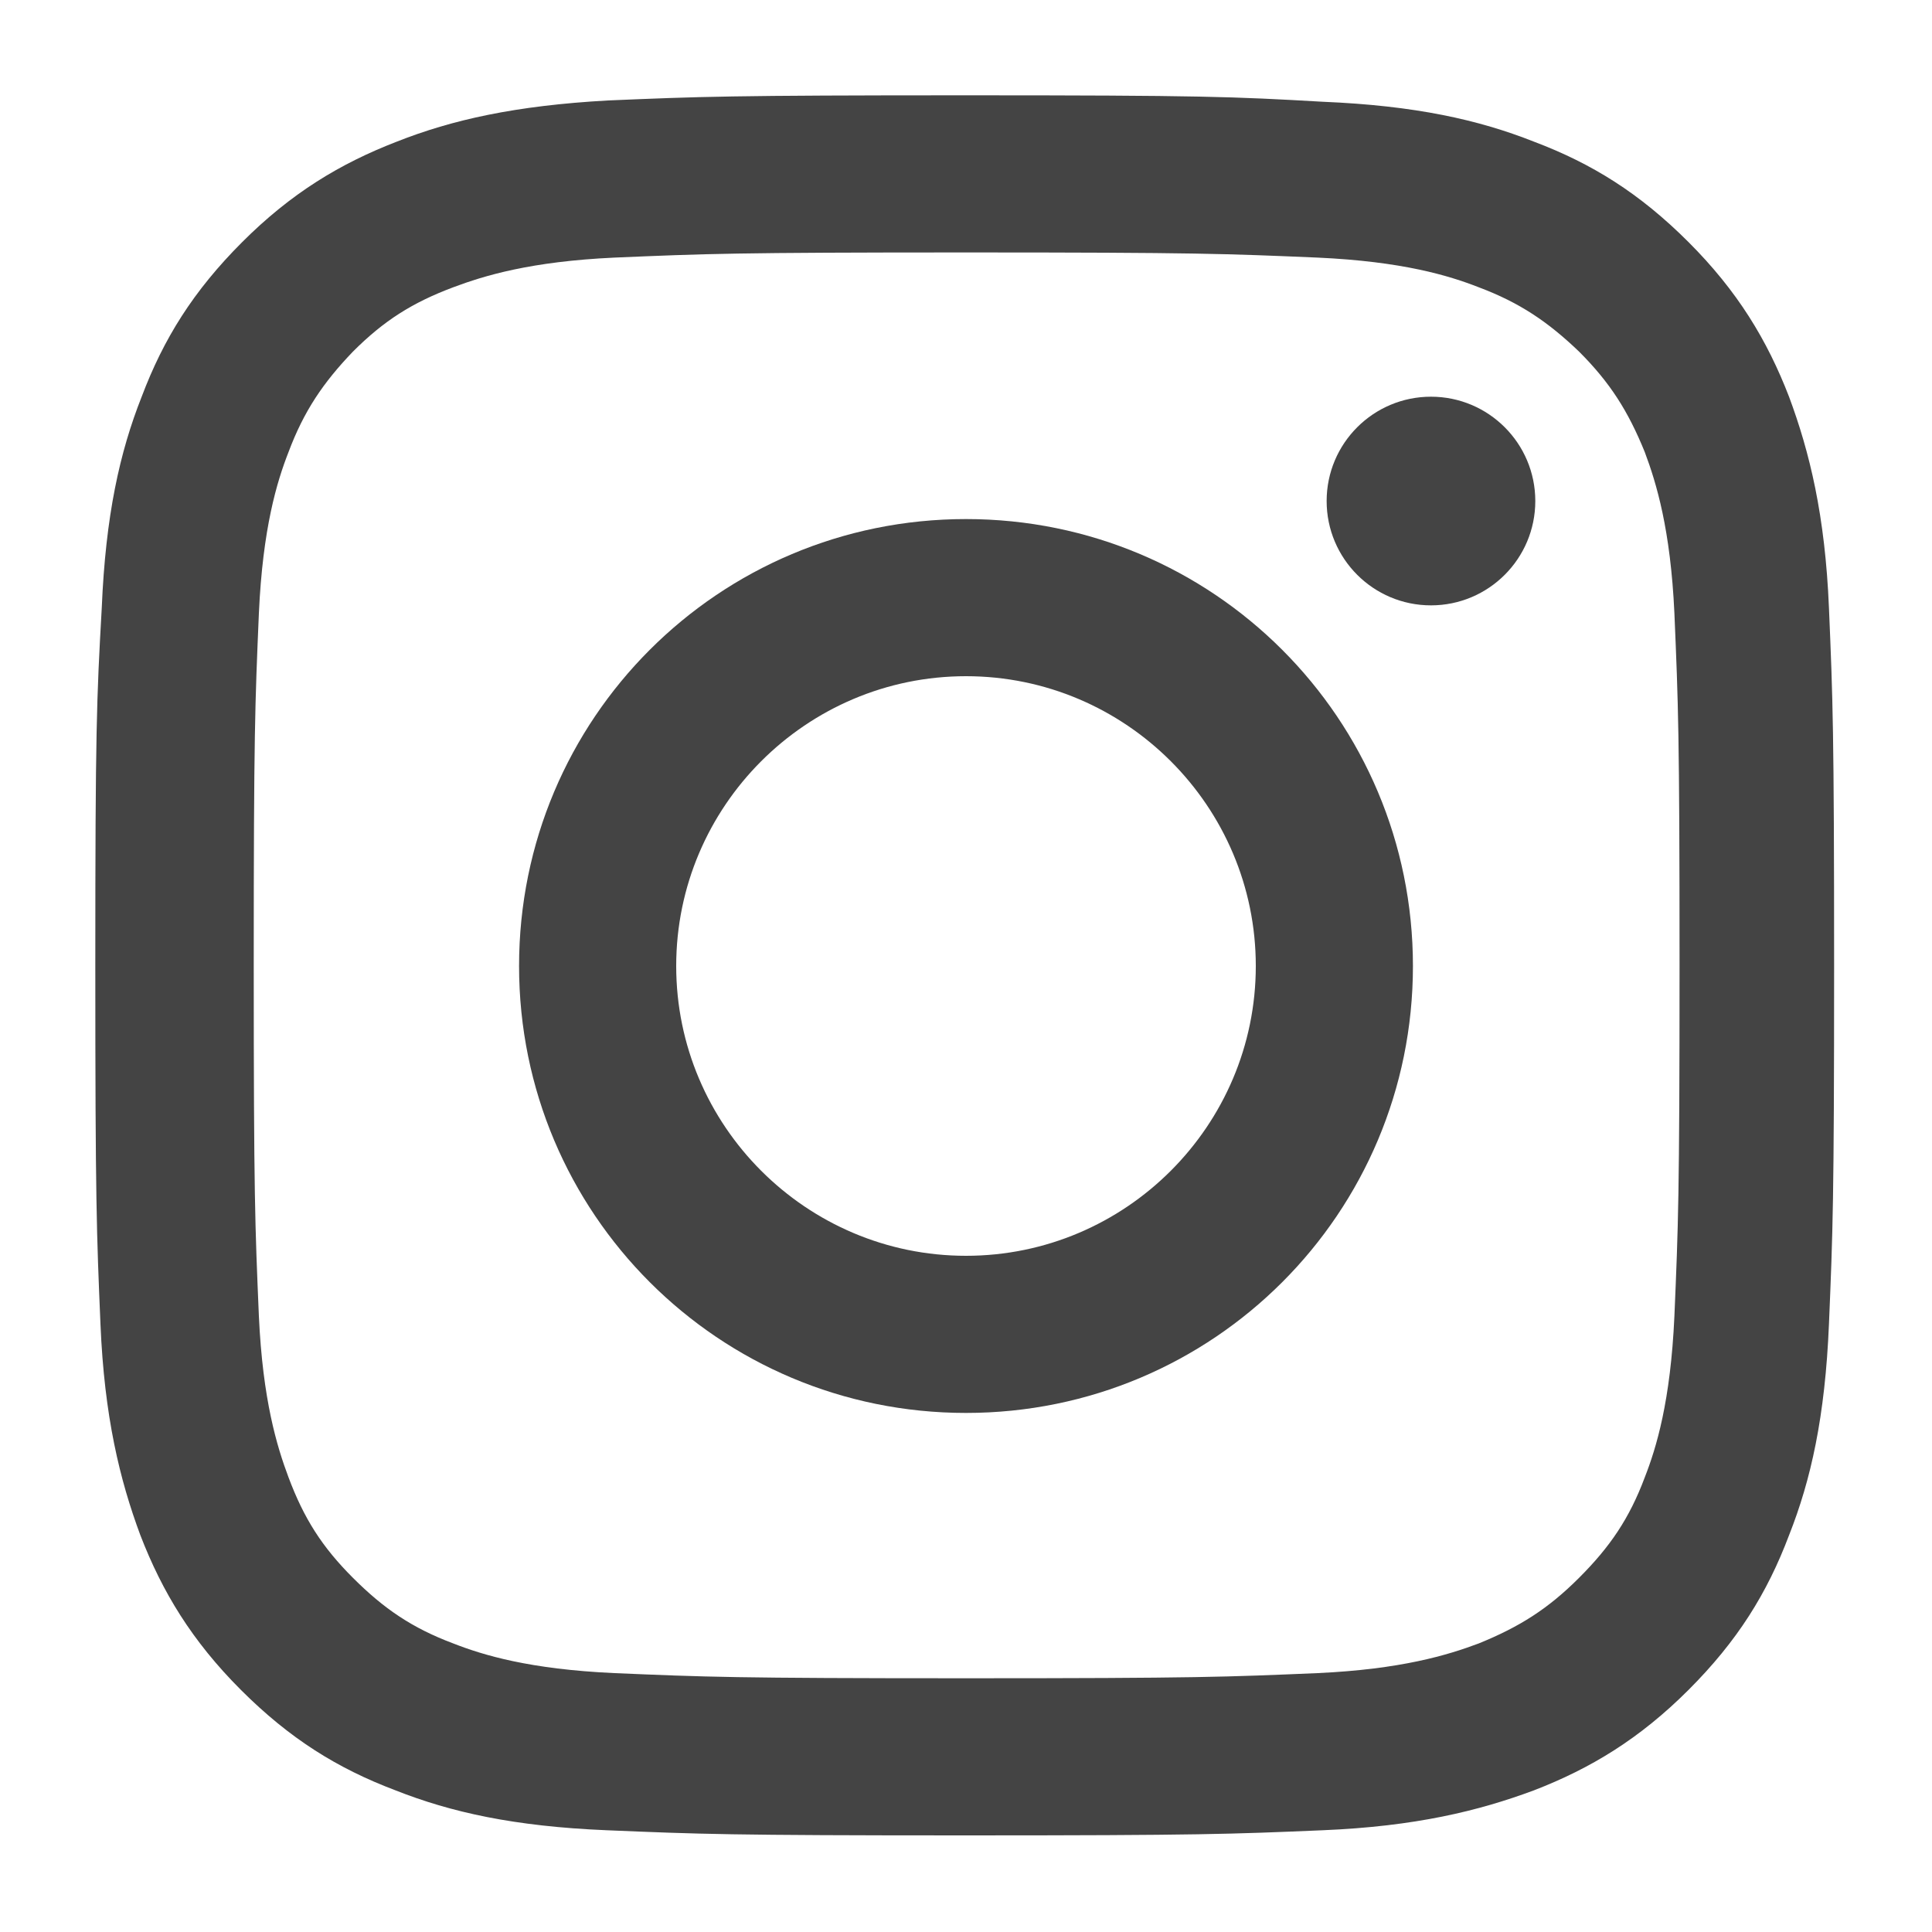
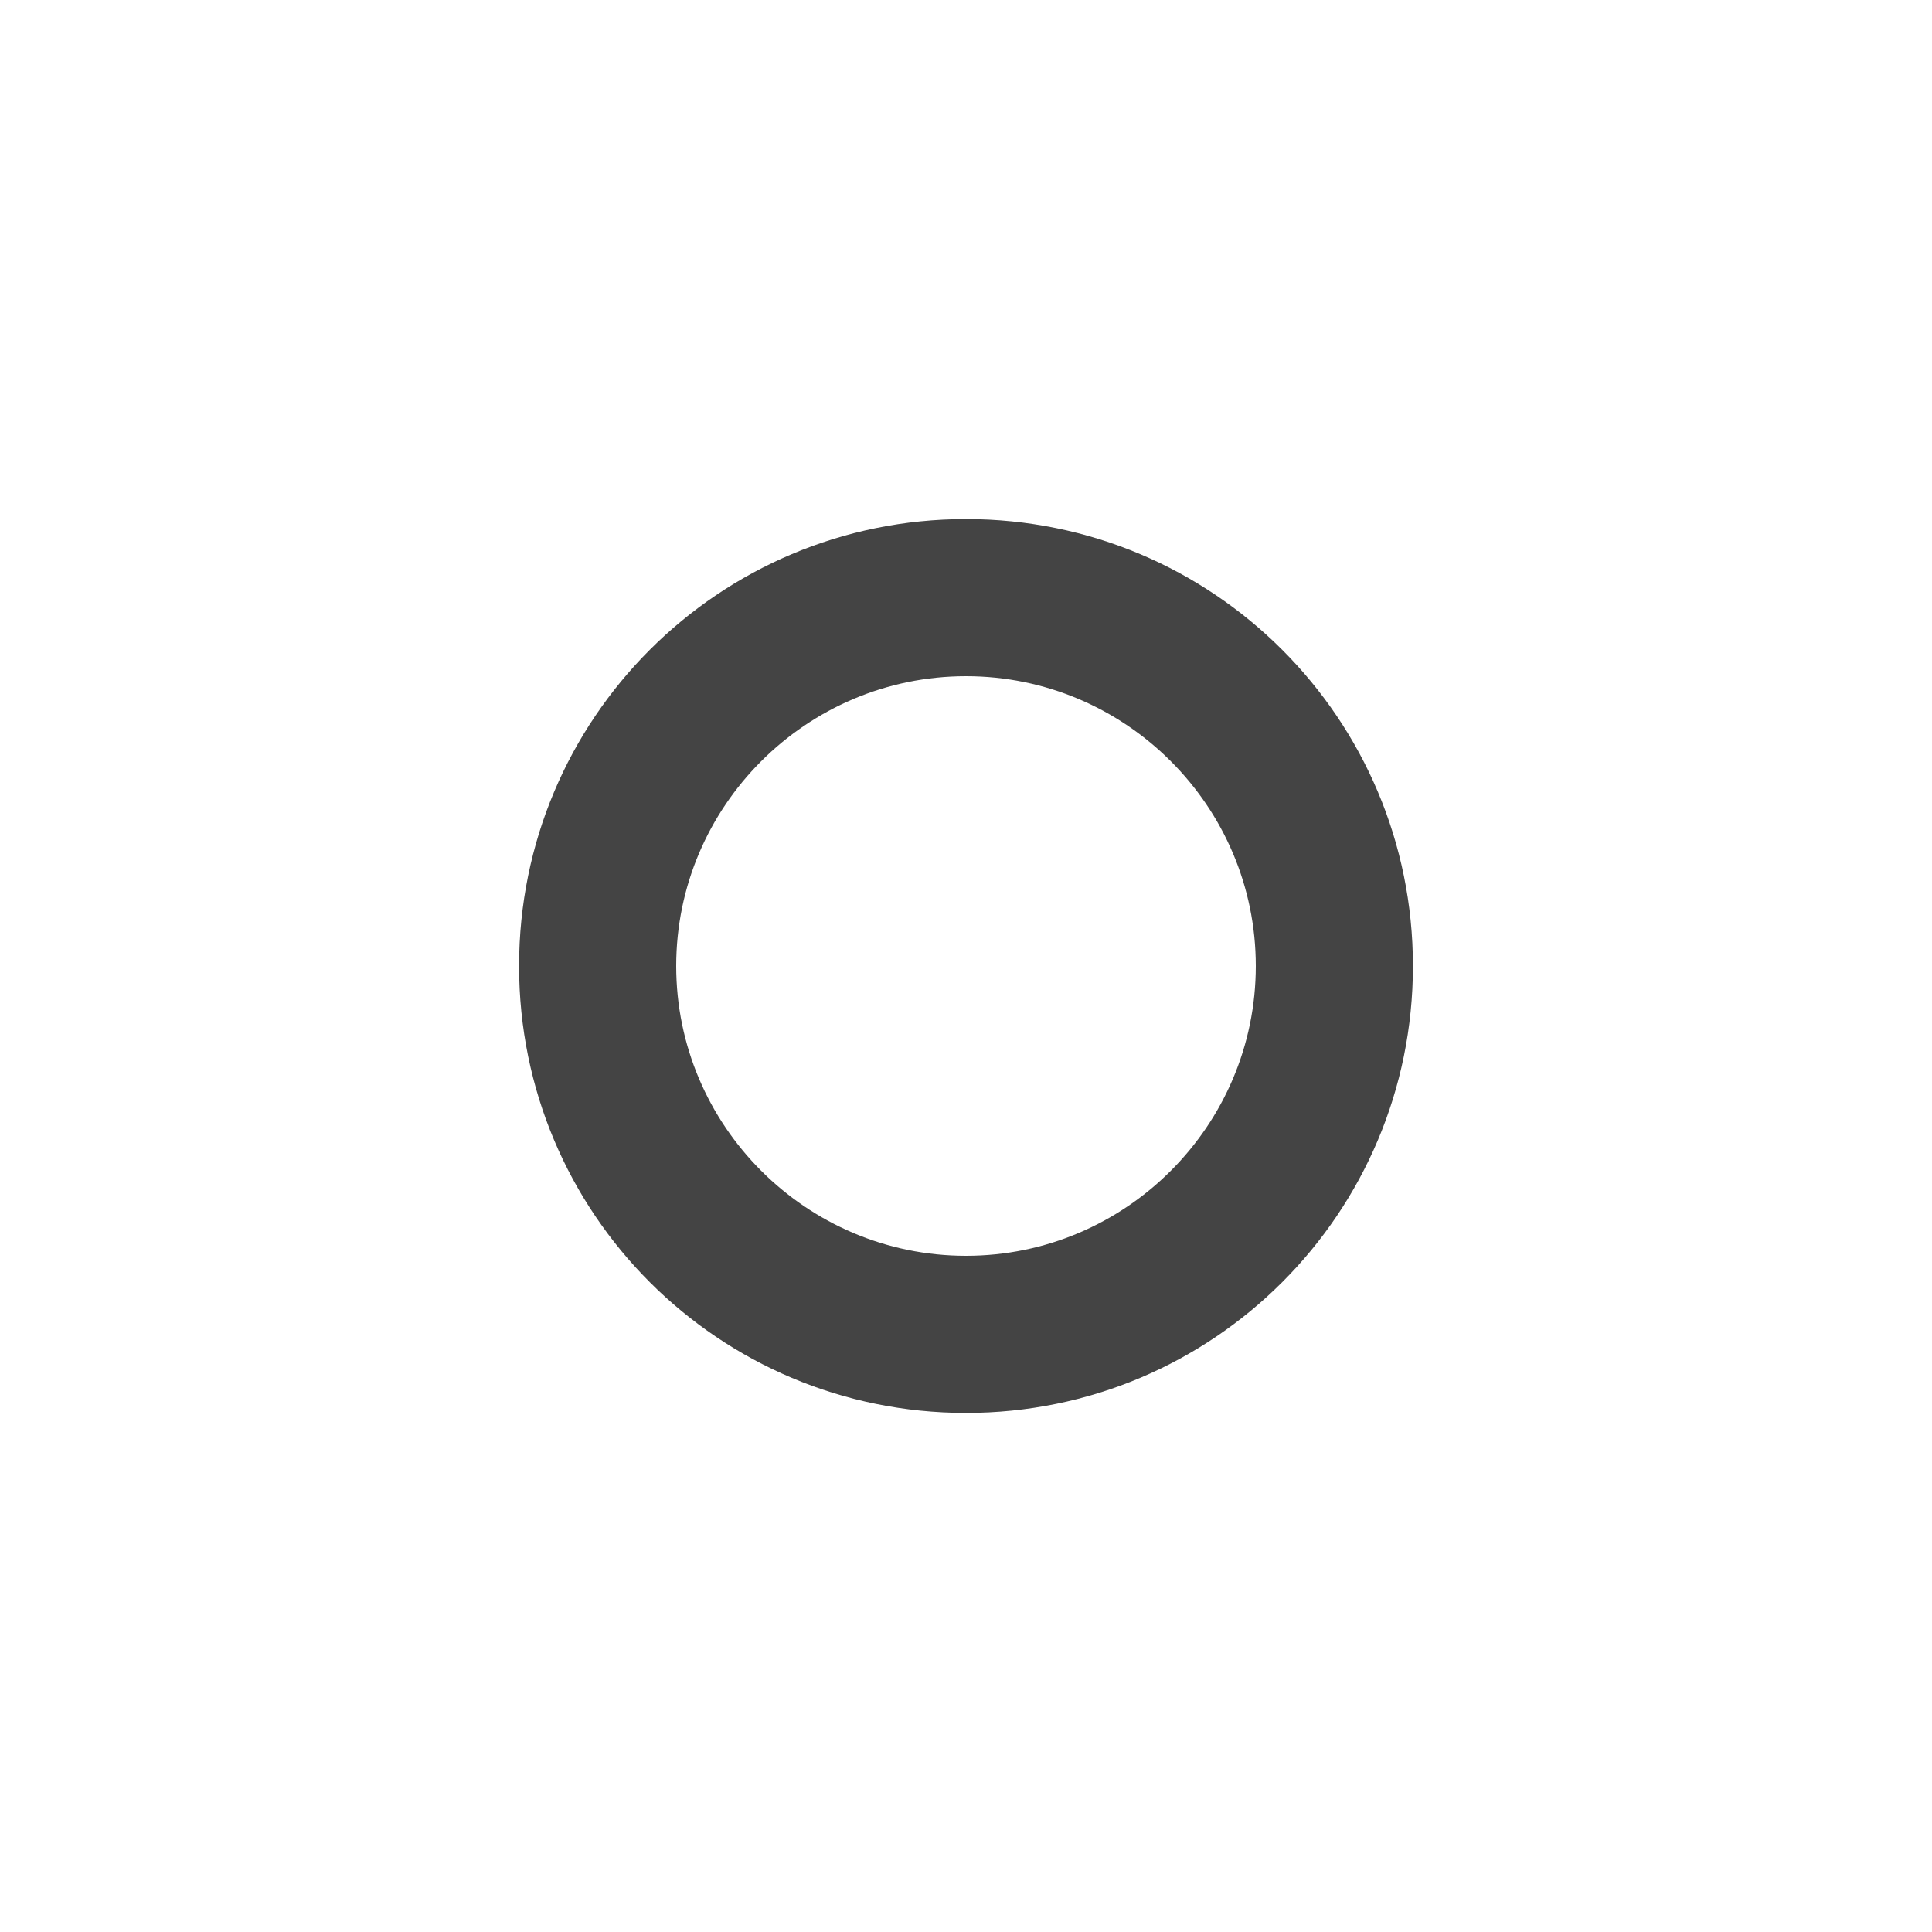
<svg xmlns="http://www.w3.org/2000/svg" version="1.1" id="レイヤー_1" x="0px" y="0px" viewBox="0 0 150 150" style="enable-background:new 0 0 150 150;" xml:space="preserve">
  <style type="text/css">
	.st0{fill:#444444;}
</style>
  <g id="Lock">
</g>
  <g id="レイヤー_3">
</g>
  <g id="_x31_">
</g>
  <g id="レイヤー_4">
</g>
  <g id="レイヤー_5">
</g>
  <g id="レイヤー_6">
</g>
  <g id="レイヤー_7">
</g>
  <g id="レイヤー_8">
    <g>
-       <path class="st0" d="M75,19.6c18,0,20.2,0.1,27.3,0.4c6.6,0.3,10.2,1.4,12.5,2.3c3.2,1.2,5.4,2.7,7.8,5c2.4,2.4,3.8,4.6,5.1,7.8    c0.9,2.4,2,6,2.3,12.5c0.3,7.1,0.4,9.3,0.4,27.3s-0.1,20.2-0.4,27.3c-0.3,6.6-1.4,10.2-2.3,12.5c-1.2,3.2-2.7,5.4-5.1,7.8    c-2.4,2.4-4.6,3.8-7.8,5.1c-2.4,0.9-6,2-12.5,2.3c-7.1,0.3-9.3,0.4-27.3,0.4s-20.2-0.1-27.3-0.4c-6.6-0.3-10.2-1.4-12.5-2.3    c-3.2-1.2-5.4-2.7-7.8-5.1c-2.4-2.4-3.8-4.6-5-7.8c-0.9-2.4-2-6-2.3-12.5c-0.3-7.1-0.4-9.3-0.4-27.3s0.1-20.2,0.4-27.3    c0.3-6.6,1.4-10.2,2.3-12.5c1.2-3.2,2.7-5.4,5-7.8c2.4-2.4,4.6-3.8,7.8-5c2.4-0.9,6-2,12.5-2.3C54.8,19.7,57,19.6,75,19.6 M75,7.4    c-18.3,0-20.7,0.1-27.8,0.4C40,8.2,35.1,9.3,30.8,11c-4.4,1.7-8.2,4-12,7.8c-3.8,3.8-6.1,7.5-7.8,12C9.3,35.1,8.2,40,7.9,47.2    C7.5,54.3,7.4,56.7,7.4,75s0.1,20.7,0.4,27.8c0.3,7.2,1.5,12.1,3.1,16.4c1.7,4.4,4,8.2,7.8,12c3.8,3.8,7.5,6.1,12,7.8    c4.3,1.7,9.2,2.8,16.4,3.1c7.2,0.3,9.5,0.4,27.8,0.4s20.7-0.1,27.8-0.4c7.2-0.3,12.1-1.5,16.4-3.1c4.4-1.7,8.2-4,12-7.8    c3.8-3.8,6.1-7.5,7.8-12c1.7-4.3,2.8-9.2,3.1-16.4c0.3-7.2,0.4-9.5,0.4-27.8s-0.1-20.7-0.4-27.8c-0.3-7.2-1.5-12.1-3.1-16.4    c-1.7-4.4-4-8.2-7.8-12c-3.8-3.8-7.5-6.1-12-7.8c-4.3-1.7-9.2-2.8-16.4-3.1C95.7,7.5,93.3,7.4,75,7.4L75,7.4z" />
      <path class="st0" d="M75,40.3c-19.2,0-34.7,15.5-34.7,34.7s15.5,34.7,34.7,34.7s34.7-15.5,34.7-34.7S94.2,40.3,75,40.3z M75,97.5    c-12.4,0-22.5-10.1-22.5-22.5S62.6,52.5,75,52.5S97.5,62.6,97.5,75S87.4,97.5,75,97.5z" />
-       <circle class="st0" cx="111.1" cy="38.9" r="8.1" />
    </g>
  </g>
  <g id="レイヤー_9">
</g>
  <g id="レイヤー_10">
</g>
  <g id="レイヤー_11">
</g>
  <g id="レイヤー_12">
</g>
</svg>